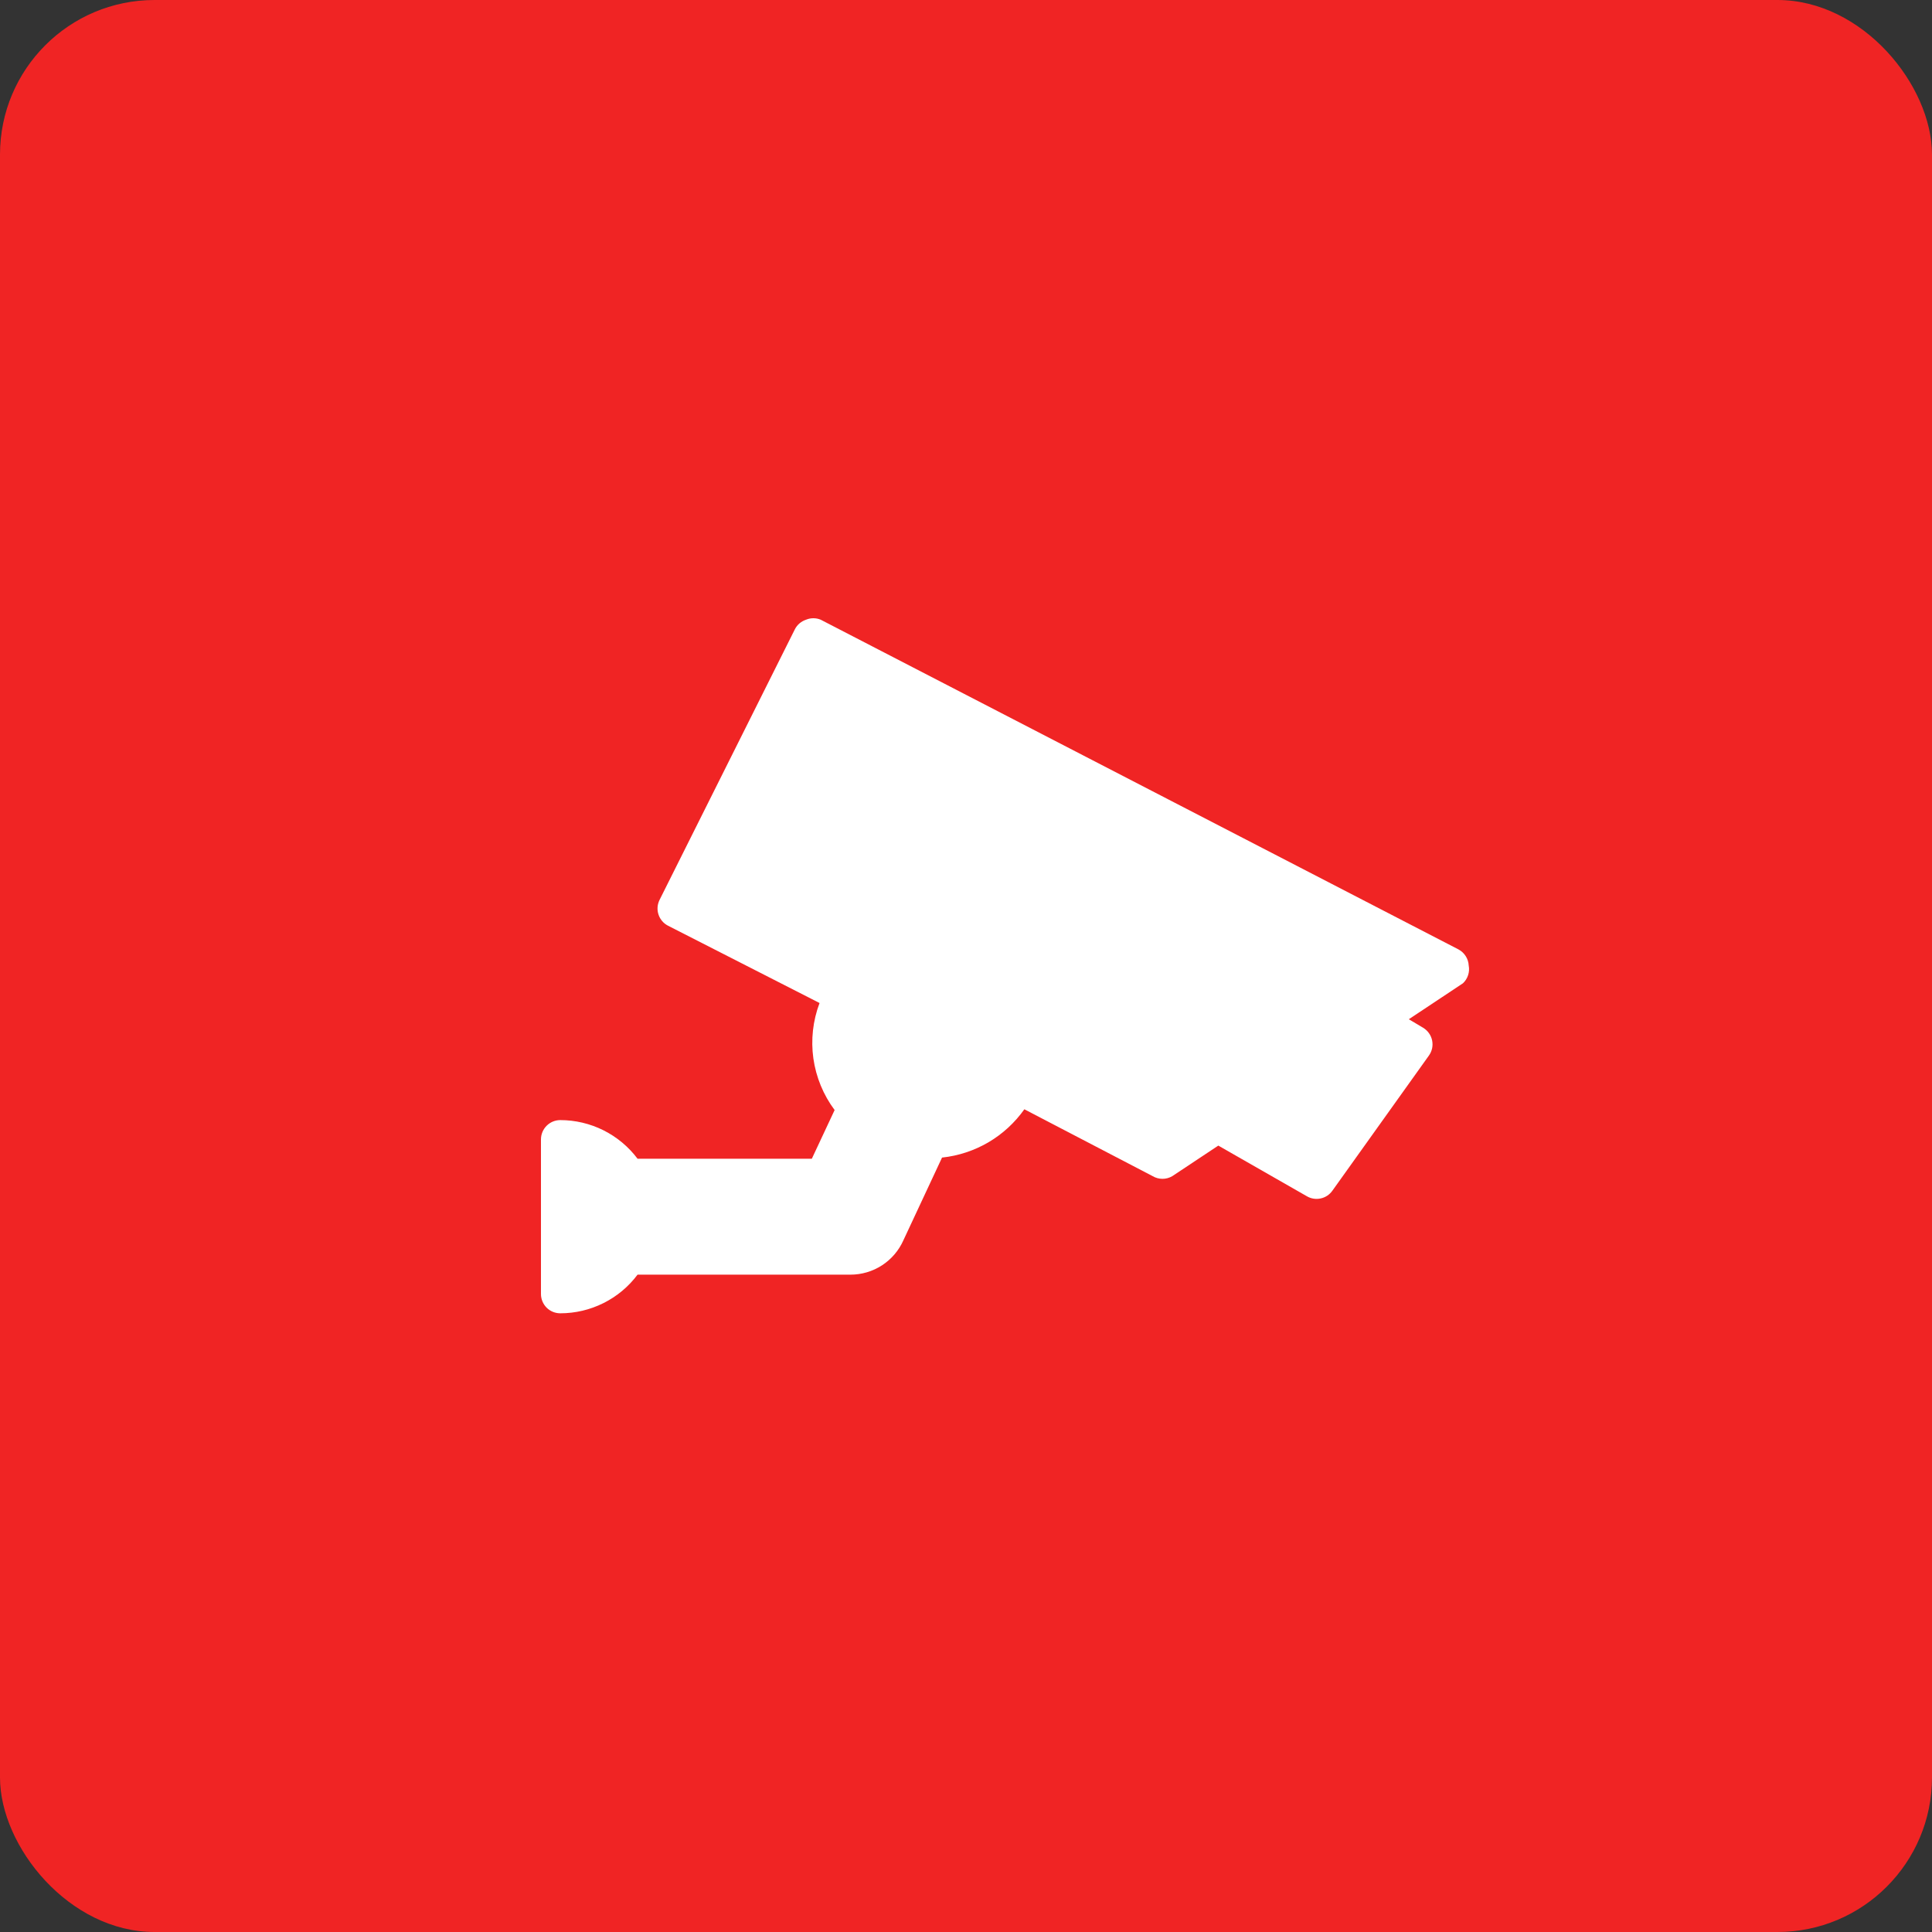
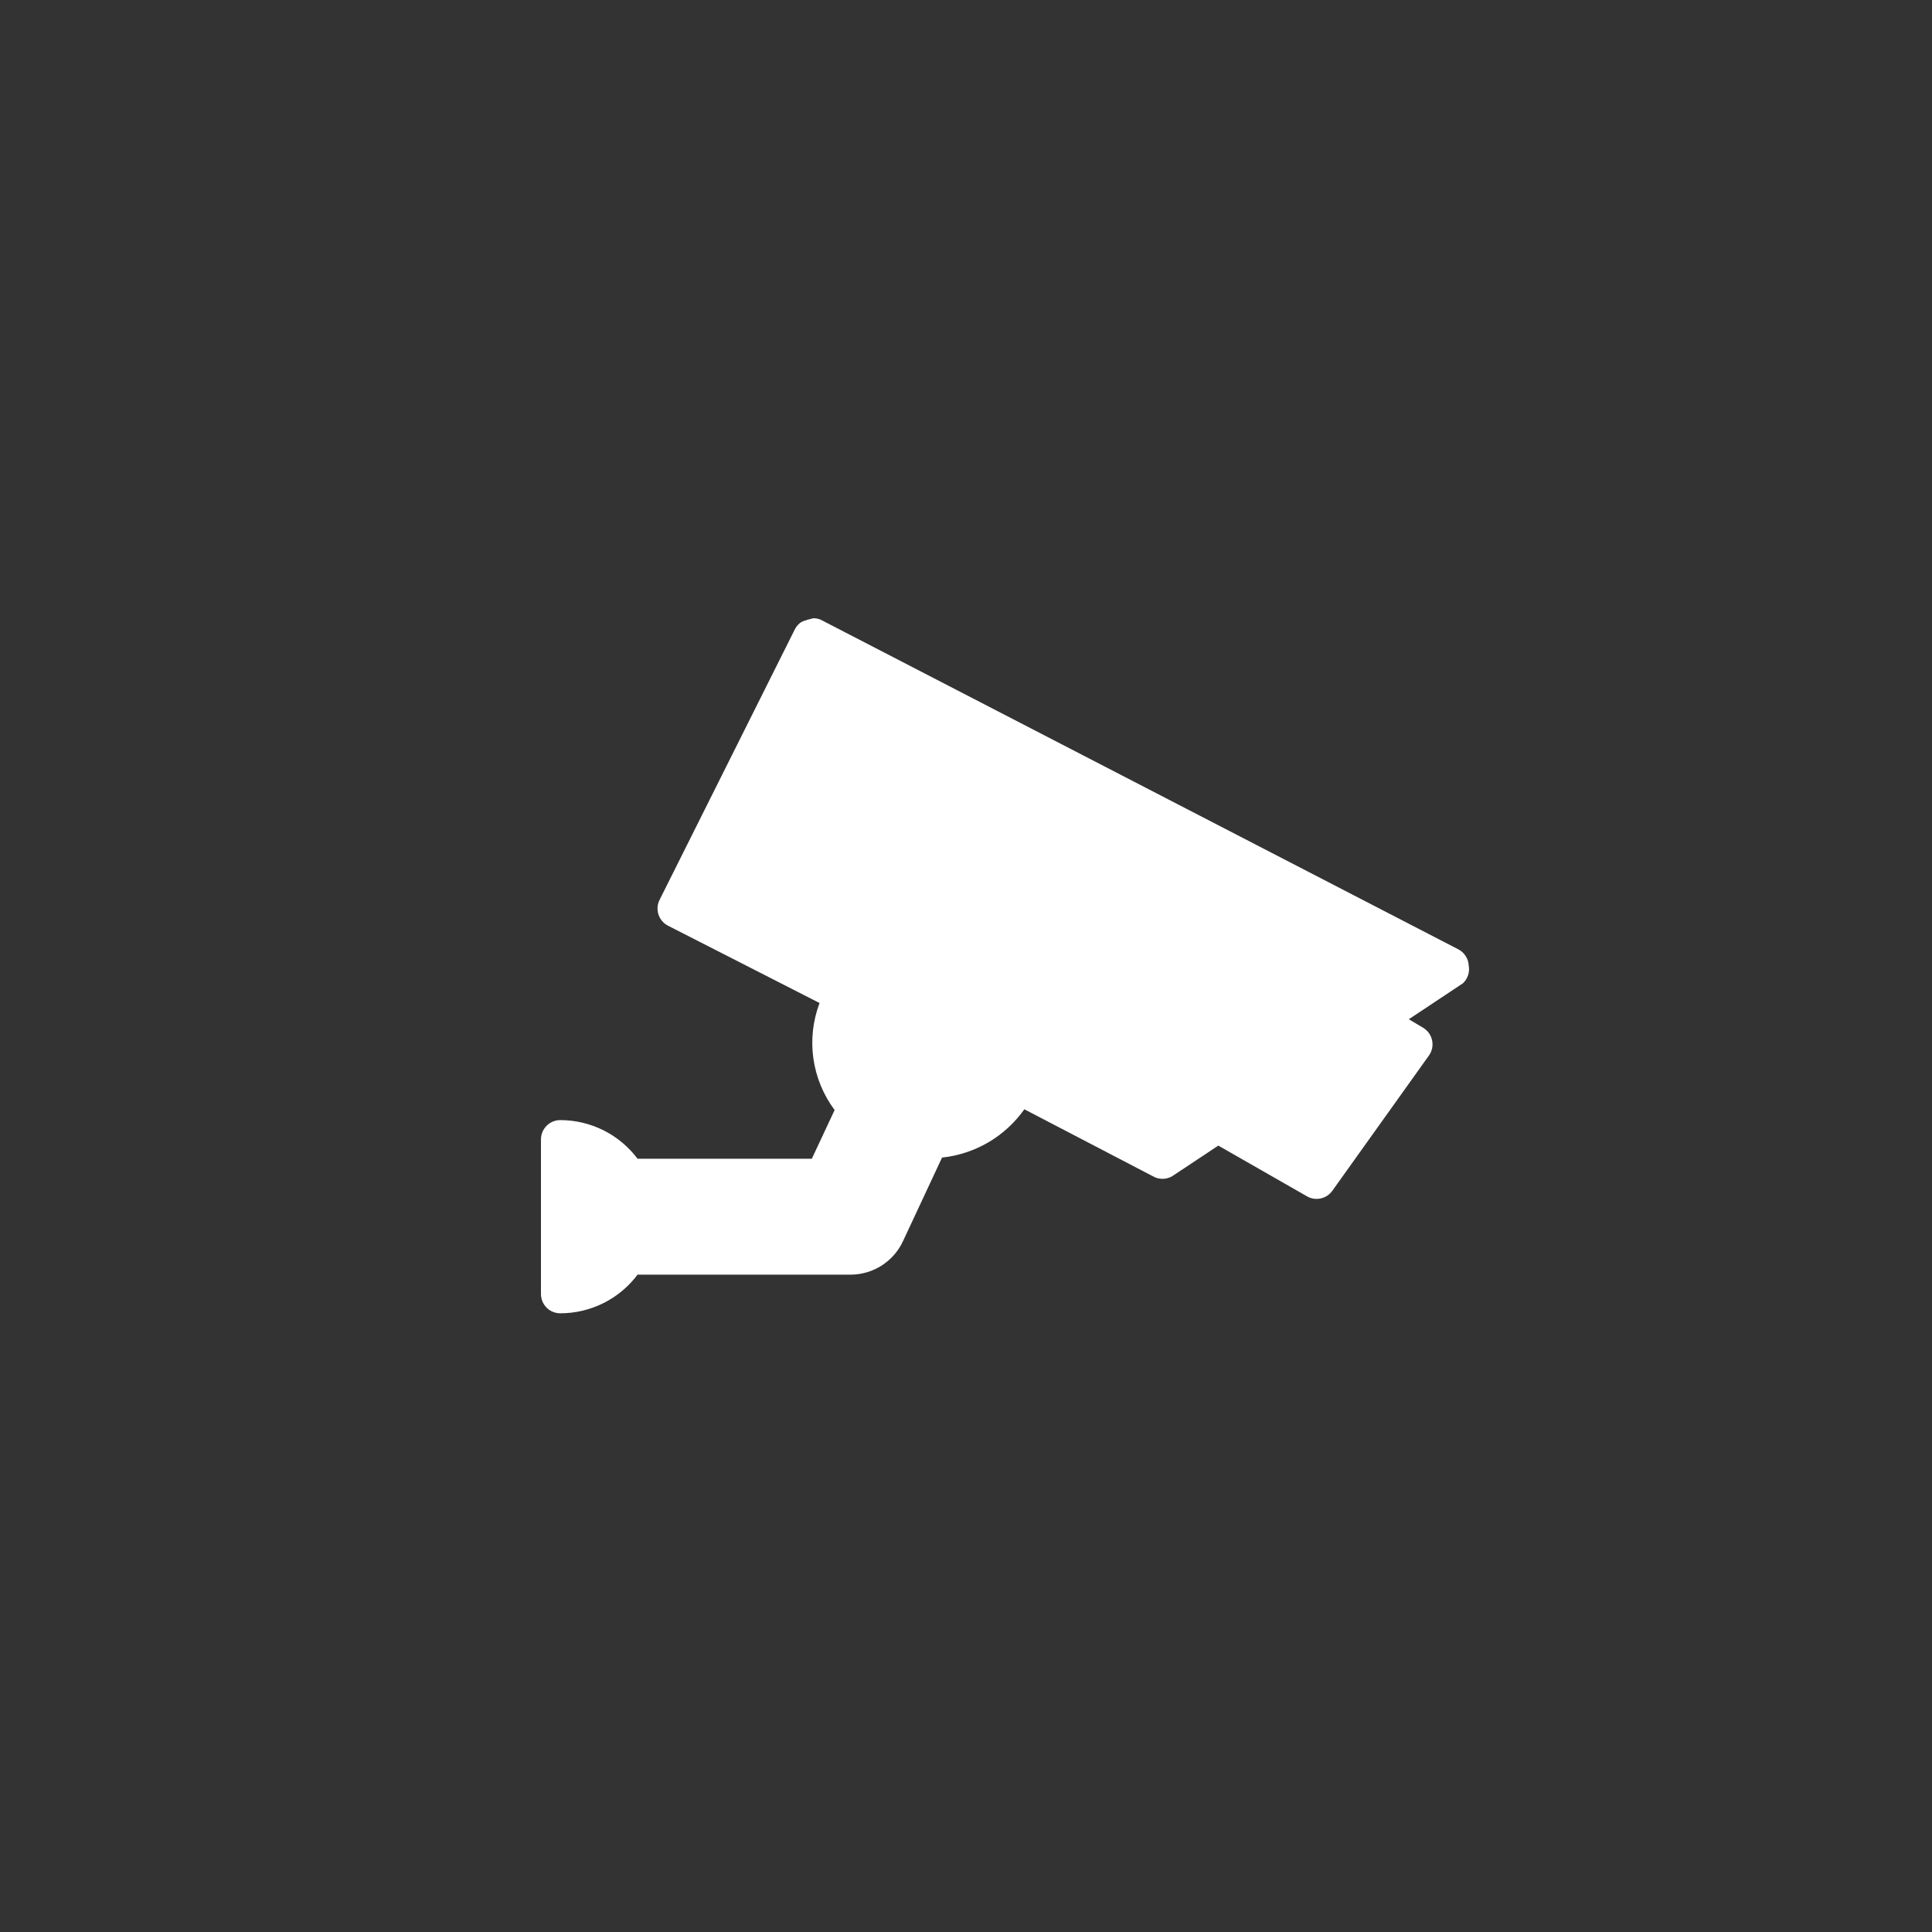
<svg xmlns="http://www.w3.org/2000/svg" width="50" height="50" viewBox="0 0 50 50" fill="none">
  <rect x="0" y="0" width="50" height="50" fill="#333333" stroke="none" />
-   <rect width="50" height="50" rx="4" fill="#F02424" />
-   <path d="M38.01 24.988C38.006 24.901 37.979 24.816 37.931 24.742C37.884 24.669 37.818 24.608 37.74 24.568L21.24 16.038C21.18 16.013 21.115 16 21.05 16C20.985 16 20.92 16.013 20.86 16.038C20.798 16.059 20.74 16.092 20.69 16.134C20.64 16.177 20.599 16.23 20.57 16.288L17.07 23.288C17.011 23.406 17 23.543 17.042 23.669C17.083 23.794 17.172 23.898 17.29 23.958L21.21 25.958C21.037 26.416 20.982 26.909 21.05 27.393C21.119 27.877 21.308 28.337 21.6 28.728L21.01 29.988H16.5C16.267 29.678 15.965 29.426 15.618 29.252C15.271 29.079 14.888 28.988 14.5 28.988C14.367 28.988 14.24 29.041 14.146 29.135C14.053 29.229 14 29.356 14 29.488V33.488C14 33.621 14.053 33.748 14.146 33.842C14.24 33.936 14.367 33.988 14.5 33.988C14.888 33.988 15.271 33.898 15.618 33.724C15.965 33.551 16.267 33.299 16.5 32.988H22.01C22.3 32.988 22.584 32.904 22.827 32.746C23.07 32.588 23.262 32.363 23.38 32.098L24.38 29.958C24.803 29.913 25.212 29.778 25.58 29.563C25.947 29.347 26.264 29.056 26.51 28.708L29.83 30.438C29.907 30.484 29.995 30.508 30.085 30.508C30.175 30.508 30.263 30.484 30.34 30.438L31.53 29.648L33.82 30.958C33.928 31.022 34.055 31.042 34.177 31.016C34.299 30.991 34.407 30.92 34.48 30.818L36.98 27.318C37.02 27.262 37.048 27.198 37.063 27.131C37.077 27.063 37.077 26.993 37.063 26.925C37.049 26.858 37.021 26.794 36.981 26.738C36.941 26.681 36.889 26.634 36.83 26.598L36.46 26.378L37.86 25.448C37.922 25.391 37.968 25.318 37.994 25.238C38.021 25.157 38.026 25.071 38.01 24.988Z" fill="white" />
+   <path d="M38.01 24.988C38.006 24.901 37.979 24.816 37.931 24.742C37.884 24.669 37.818 24.608 37.74 24.568L21.24 16.038C21.18 16.013 21.115 16 21.05 16C20.798 16.059 20.74 16.092 20.69 16.134C20.64 16.177 20.599 16.23 20.57 16.288L17.07 23.288C17.011 23.406 17 23.543 17.042 23.669C17.083 23.794 17.172 23.898 17.29 23.958L21.21 25.958C21.037 26.416 20.982 26.909 21.05 27.393C21.119 27.877 21.308 28.337 21.6 28.728L21.01 29.988H16.5C16.267 29.678 15.965 29.426 15.618 29.252C15.271 29.079 14.888 28.988 14.5 28.988C14.367 28.988 14.24 29.041 14.146 29.135C14.053 29.229 14 29.356 14 29.488V33.488C14 33.621 14.053 33.748 14.146 33.842C14.24 33.936 14.367 33.988 14.5 33.988C14.888 33.988 15.271 33.898 15.618 33.724C15.965 33.551 16.267 33.299 16.5 32.988H22.01C22.3 32.988 22.584 32.904 22.827 32.746C23.07 32.588 23.262 32.363 23.38 32.098L24.38 29.958C24.803 29.913 25.212 29.778 25.58 29.563C25.947 29.347 26.264 29.056 26.51 28.708L29.83 30.438C29.907 30.484 29.995 30.508 30.085 30.508C30.175 30.508 30.263 30.484 30.34 30.438L31.53 29.648L33.82 30.958C33.928 31.022 34.055 31.042 34.177 31.016C34.299 30.991 34.407 30.92 34.48 30.818L36.98 27.318C37.02 27.262 37.048 27.198 37.063 27.131C37.077 27.063 37.077 26.993 37.063 26.925C37.049 26.858 37.021 26.794 36.981 26.738C36.941 26.681 36.889 26.634 36.83 26.598L36.46 26.378L37.86 25.448C37.922 25.391 37.968 25.318 37.994 25.238C38.021 25.157 38.026 25.071 38.01 24.988Z" fill="white" />
</svg>